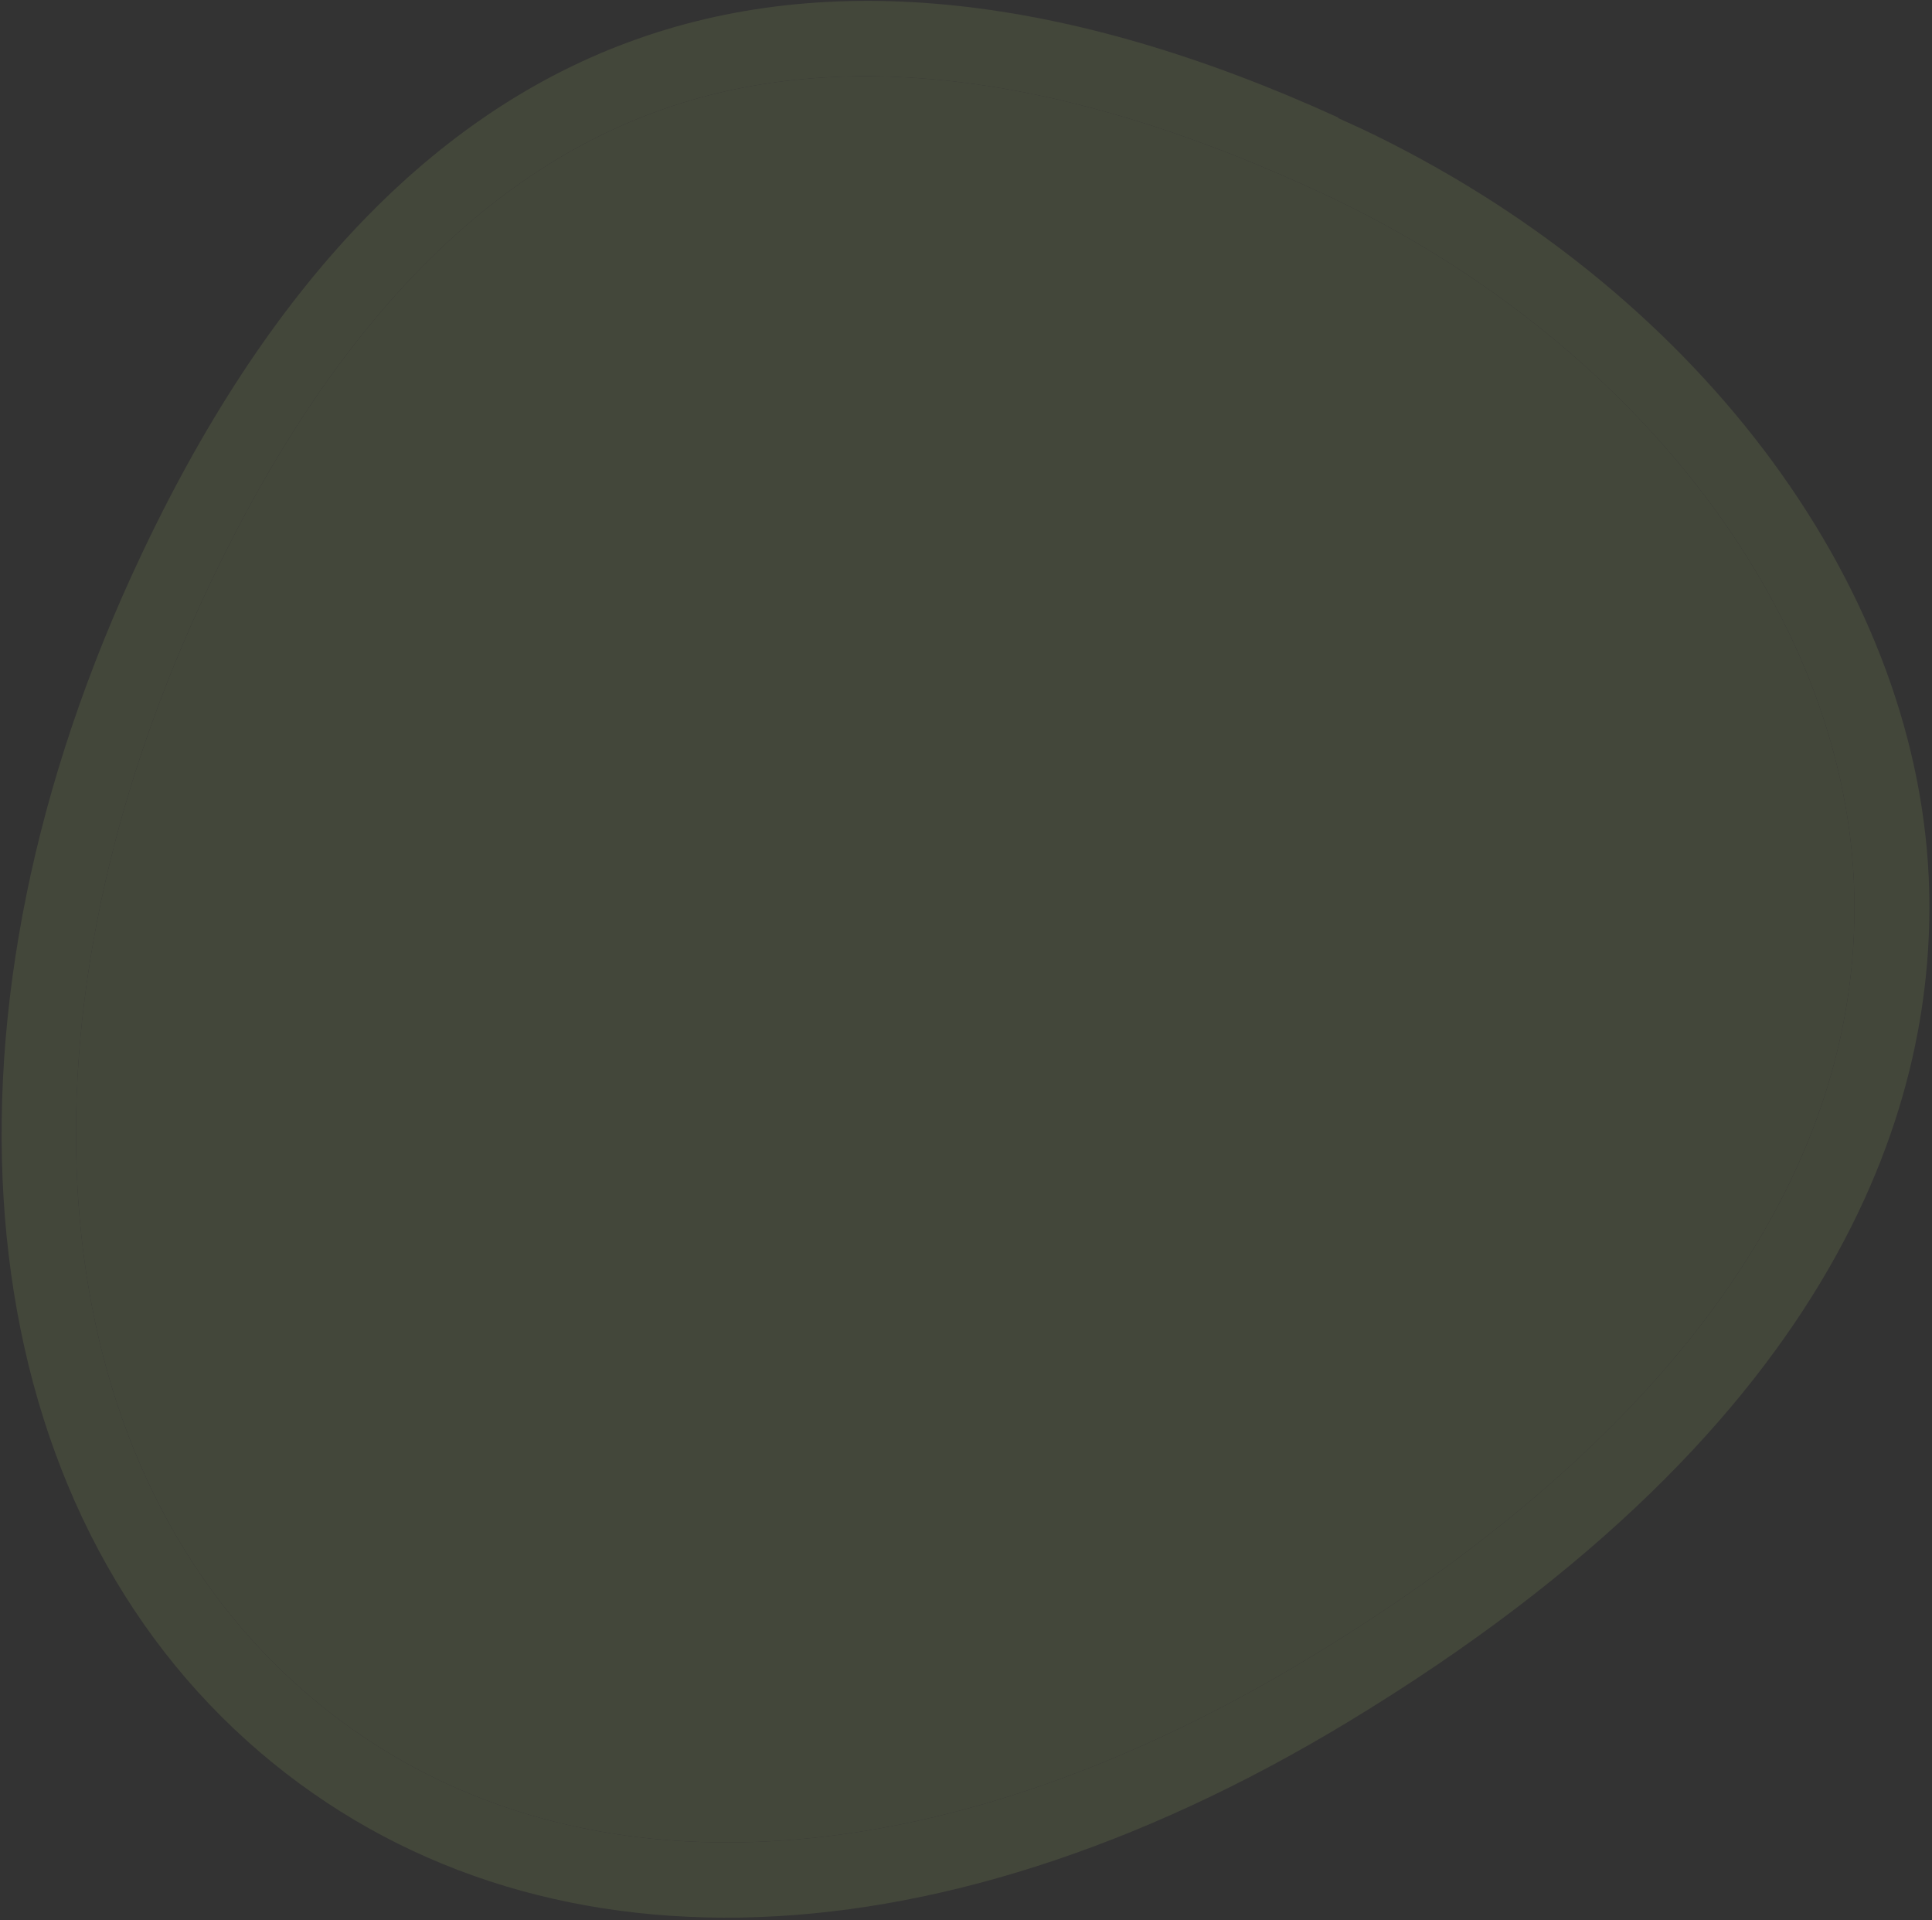
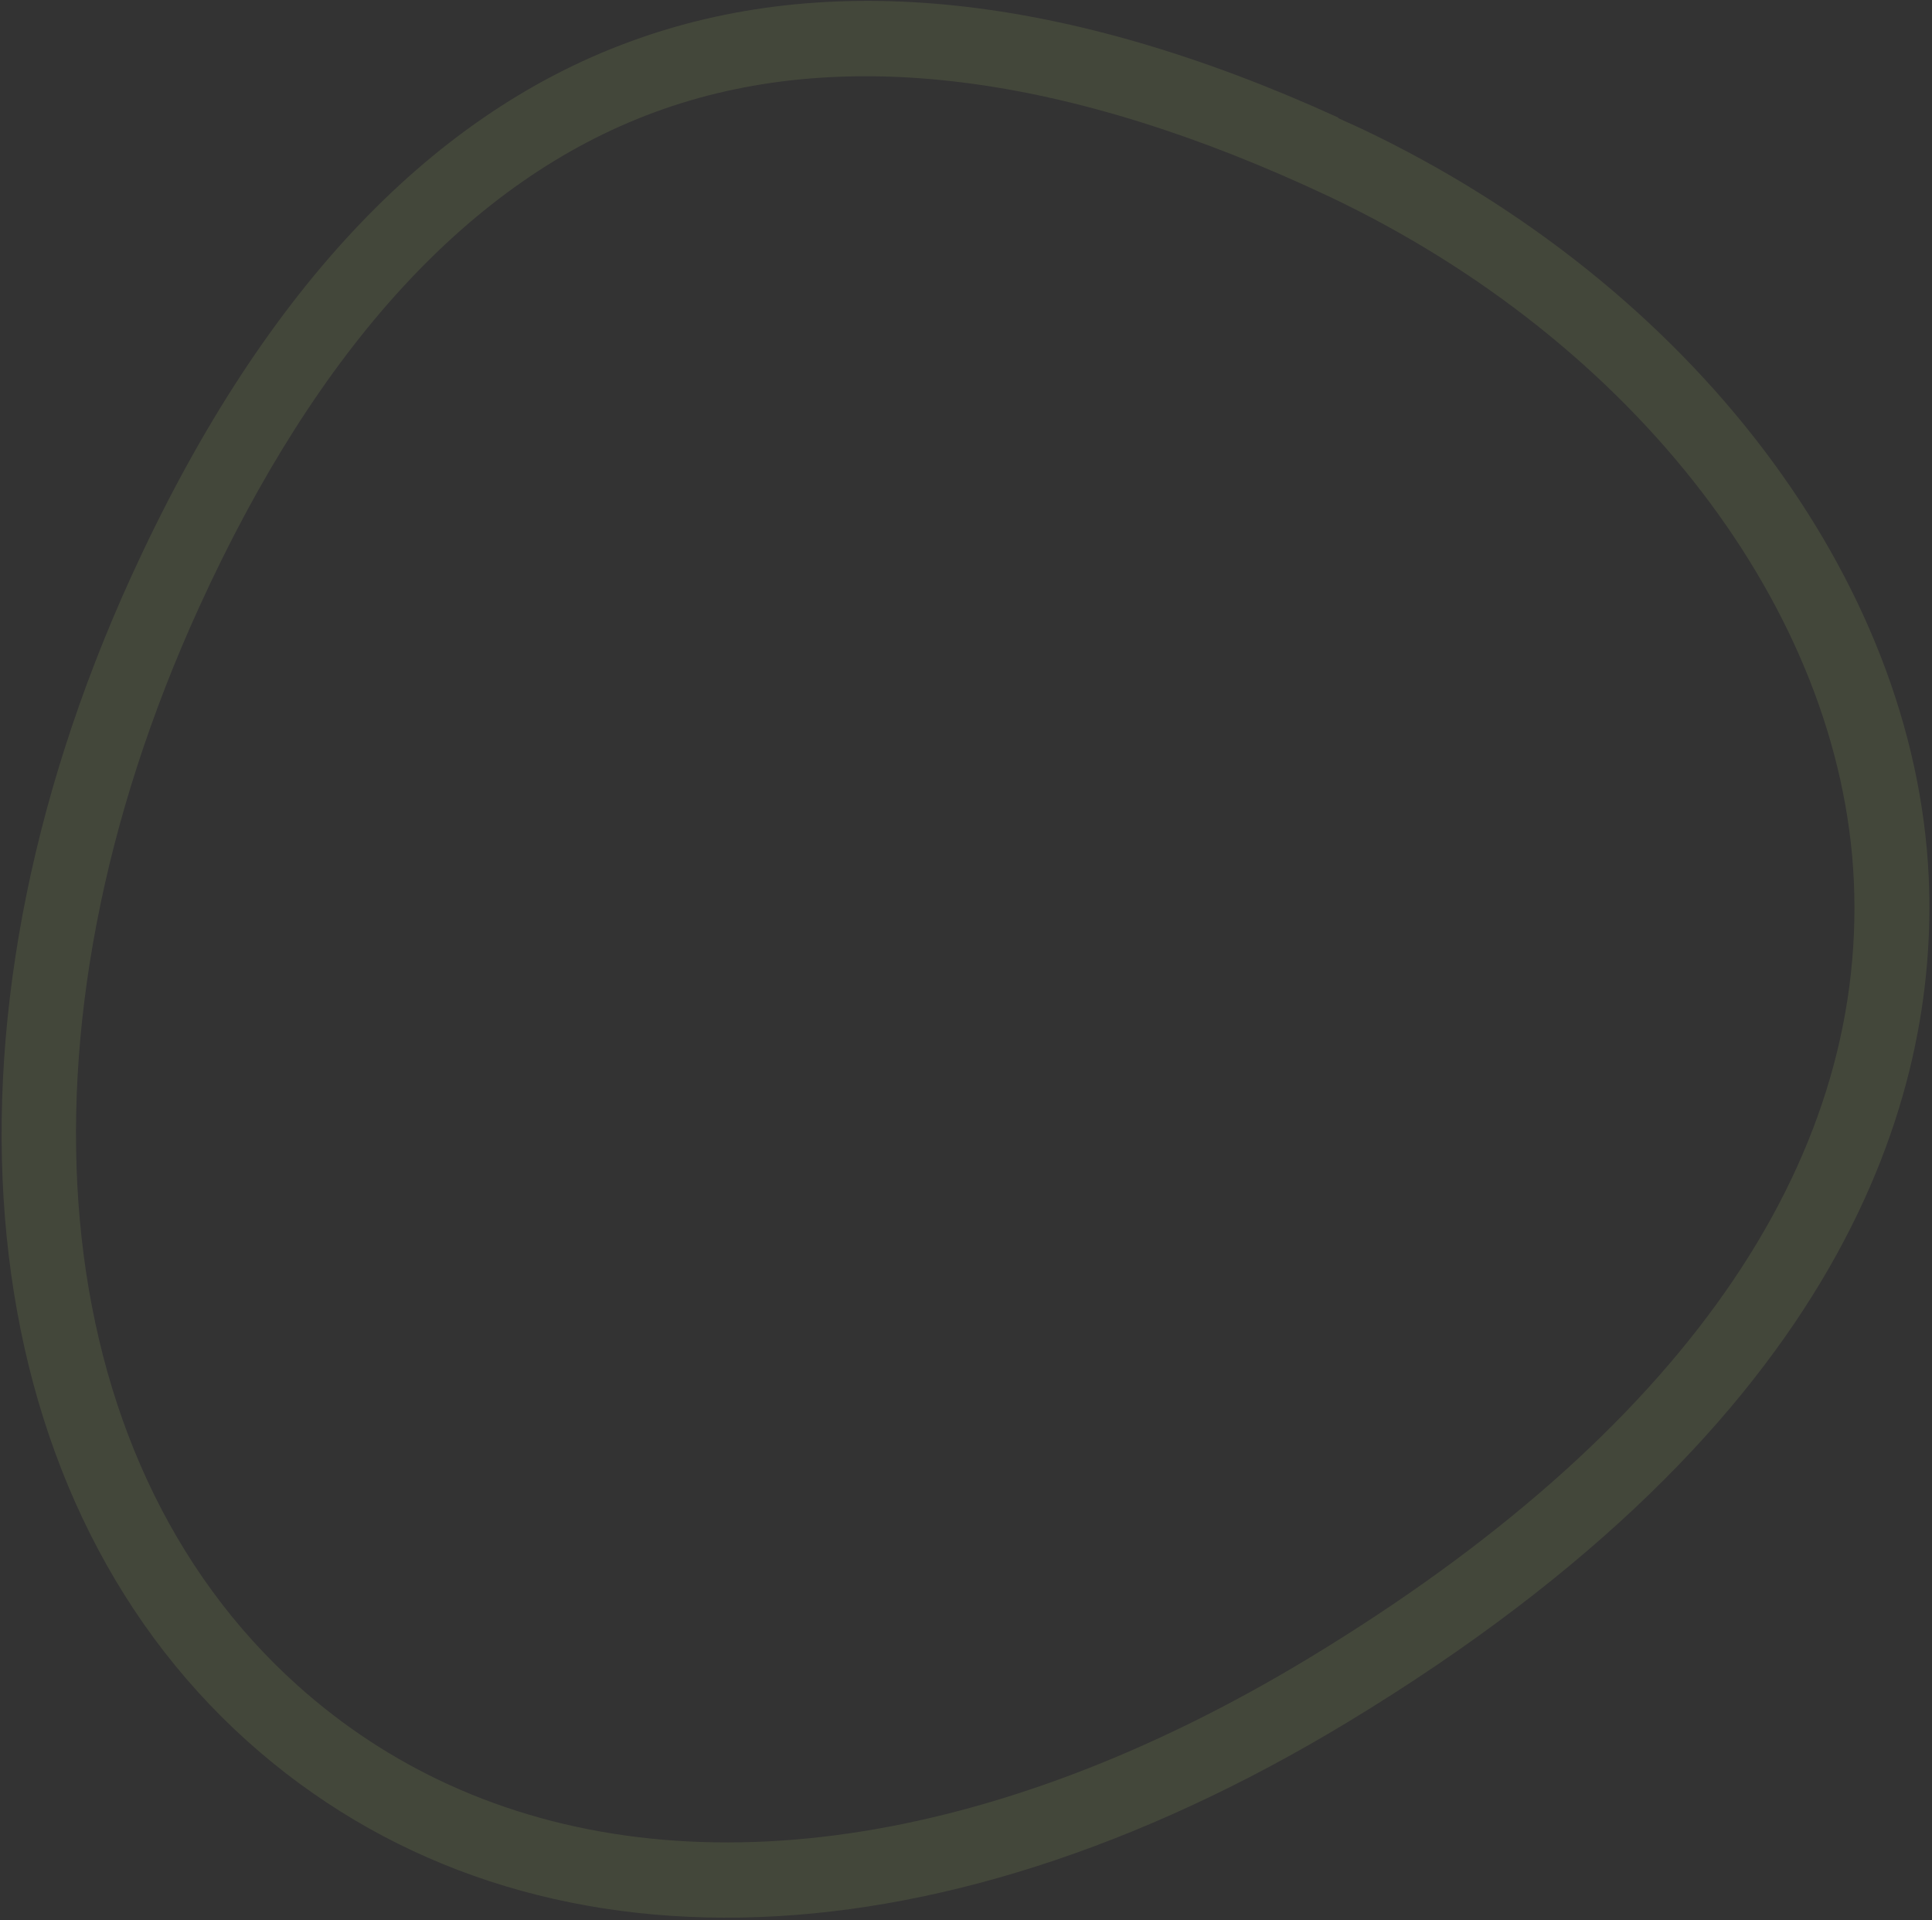
<svg xmlns="http://www.w3.org/2000/svg" viewBox="0 0 641 637" fill="none">
  <rect x="0" y="0" width="641" height="637" fill="#333333" stroke="none" />
  <g opacity="0.1">
    <path d="M444.046 39.018C353.96 -2.085 274.681 -10.51 208.651 13.944C141.377 38.743 85.869 98.483 43.611 191.102C-25.603 342.799 -10.421 494.484 82.06 577.57C171.495 657.805 308.018 655.475 447.129 571.267C612.526 471.123 643.218 363.369 639.907 290.847C635.304 192.181 561.483 94.791 451.771 42.725C449.223 41.563 446.525 40.332 443.977 39.169L444.046 39.018ZM148.983 592.041C130.846 583.765 113.95 572.77 98.663 559.041C14.247 483.286 1.5 342.934 66.094 201.361C105.527 114.936 156.236 59.761 217.014 37.292C278.448 14.574 354.076 24.255 440.98 65.184C542.518 113.337 610.9 202.404 615.064 292.108C619.384 386.63 557.001 475.727 434.402 549.944C329.545 613.454 227.077 627.672 148.983 592.041Z" fill="#DBFF7E" />
-     <path d="M148.983 592.041C130.846 583.765 113.95 572.77 98.663 559.041C14.247 483.286 1.5 342.934 66.094 201.361C105.527 114.936 156.236 59.761 217.014 37.292C278.448 14.574 354.076 24.255 440.98 65.184C542.518 113.337 610.9 202.404 615.064 292.108C619.384 386.63 557.001 475.727 434.402 549.944C329.545 613.454 227.077 627.672 148.983 592.041Z" fill="#DBFF7E" />
  </g>
</svg>